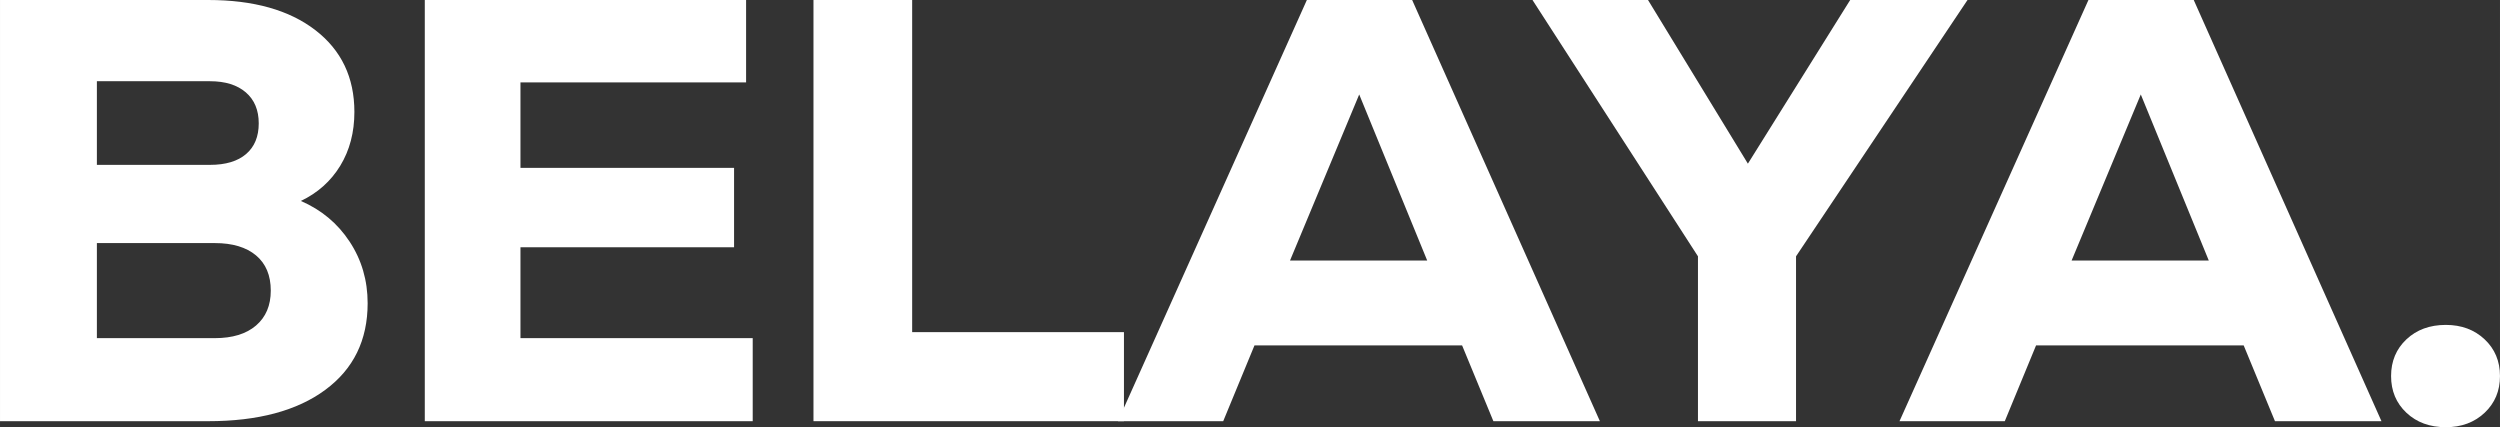
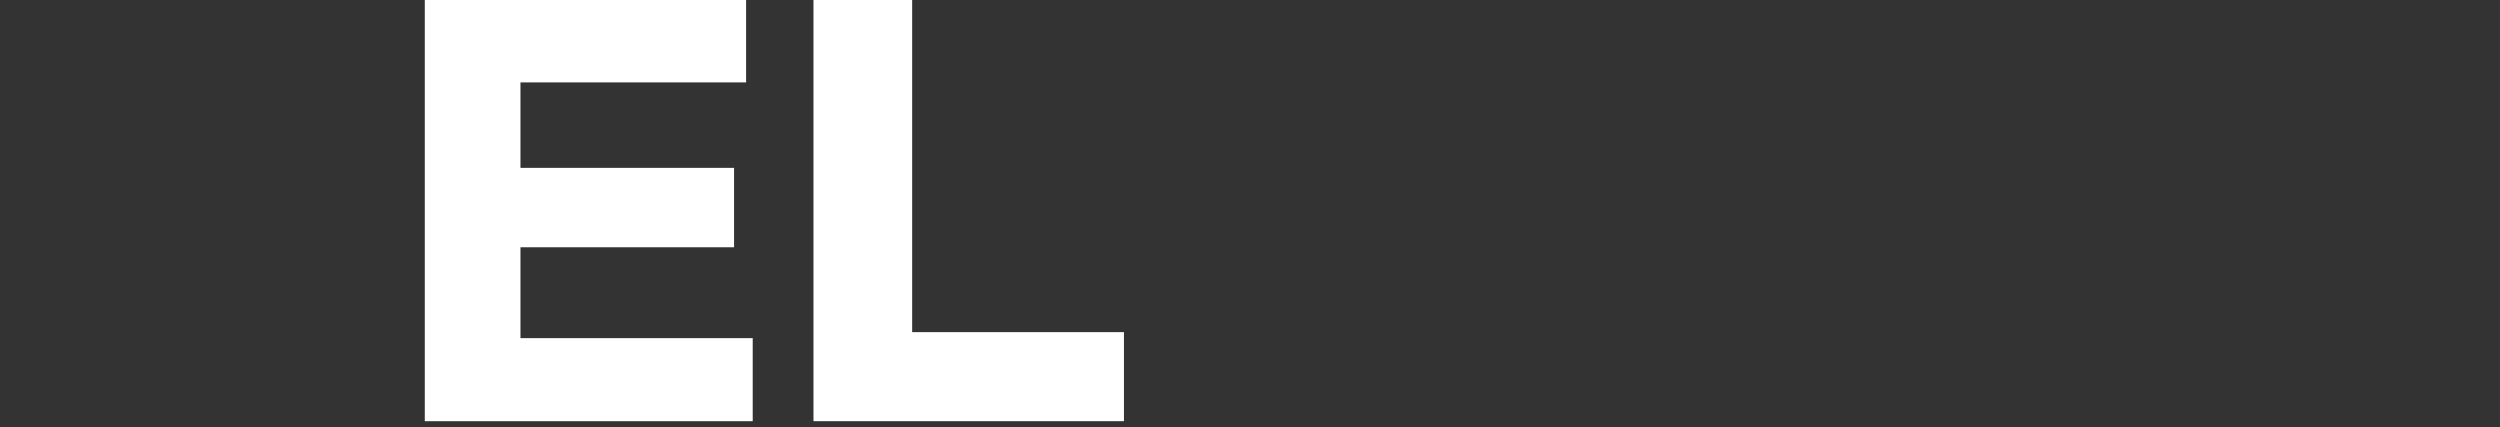
<svg xmlns="http://www.w3.org/2000/svg" viewBox="0 0 310.818 53.113" height="18.737mm" width="109.65mm" id="Layer_2">
  <rect x="0" y="0" width="310.818" height="53.113" fill="#333333" stroke="none" />
  <g id="Calque_1">
-     <path style="fill:#fff;" d="M43.463,30.035c1.496,2.269,2.244,4.825,2.244,7.668,0,4.589-1.758,8.18-5.274,10.773-3.516,2.594-8.367,3.89-14.55,3.89H0V0h25.883c5.635,0,10.073,1.248,13.315,3.741,3.241,2.494,4.862,5.885,4.862,10.173,0,2.543-.586,4.776-1.758,6.695-1.172,1.92-2.805,3.379-4.9,4.376,2.543,1.098,4.564,2.781,6.06,5.05ZM12.044,10.099v10.398h14.064c1.945,0,3.441-.449,4.488-1.346,1.047-.898,1.571-2.169,1.571-3.815s-.537-2.929-1.608-3.853c-1.073-.922-2.556-1.384-4.451-1.384h-14.064ZM31.831,40.471c1.221-1.048,1.833-2.494,1.833-4.339,0-1.895-.611-3.353-1.833-4.377-1.223-1.022-2.931-1.533-5.125-1.533h-14.662v11.819h14.662c2.194,0,3.902-.523,5.125-1.57Z" />
    <path style="fill:#fff;" d="M64.707,42.041h28.875v10.323h-40.77V0h39.947v10.248h-28.052v10.623h26.556v9.874h-26.556v11.296Z" />
    <path style="fill:#fff;" d="M101.137,0h12.269v41.294h26.332v11.071h-38.601V0Z" />
-     <path style="fill:#fff;" d="M185.668,52.365l-3.891-9.426h-25.809l-3.889,9.426h-13.091L162.479,0h13.09l23.34,52.365h-13.24ZM168.987,11.745l-8.604,20.647h17.057l-8.453-20.647Z" />
-     <path style="fill:#fff;" d="M244.616,0l-21.32,31.868v20.497h-12.193v-20.497L190.53,0h14.363l12.418,20.348L230.028,0h14.588Z" />
-     <path style="fill:#fff;" d="M282.84,52.365l-3.89-9.426h-25.809l-3.89,9.426h-13.091L259.651,0h13.091l23.34,52.365h-13.241ZM266.159,11.745l-8.602,20.647h17.056l-8.453-20.647Z" />
-     <path style="fill:#fff;" d="M299.185,51.318c-1.272-1.197-1.907-2.718-1.907-4.564,0-1.845.636-3.366,1.907-4.564,1.272-1.196,2.905-1.795,4.9-1.795,1.944,0,3.553.599,4.824,1.795,1.272,1.197,1.908,2.719,1.908,4.564,0,1.846-.636,3.366-1.908,4.564-1.272,1.196-2.88,1.795-4.824,1.795-1.995,0-3.629-.599-4.9-1.795Z" />
  </g>
</svg>